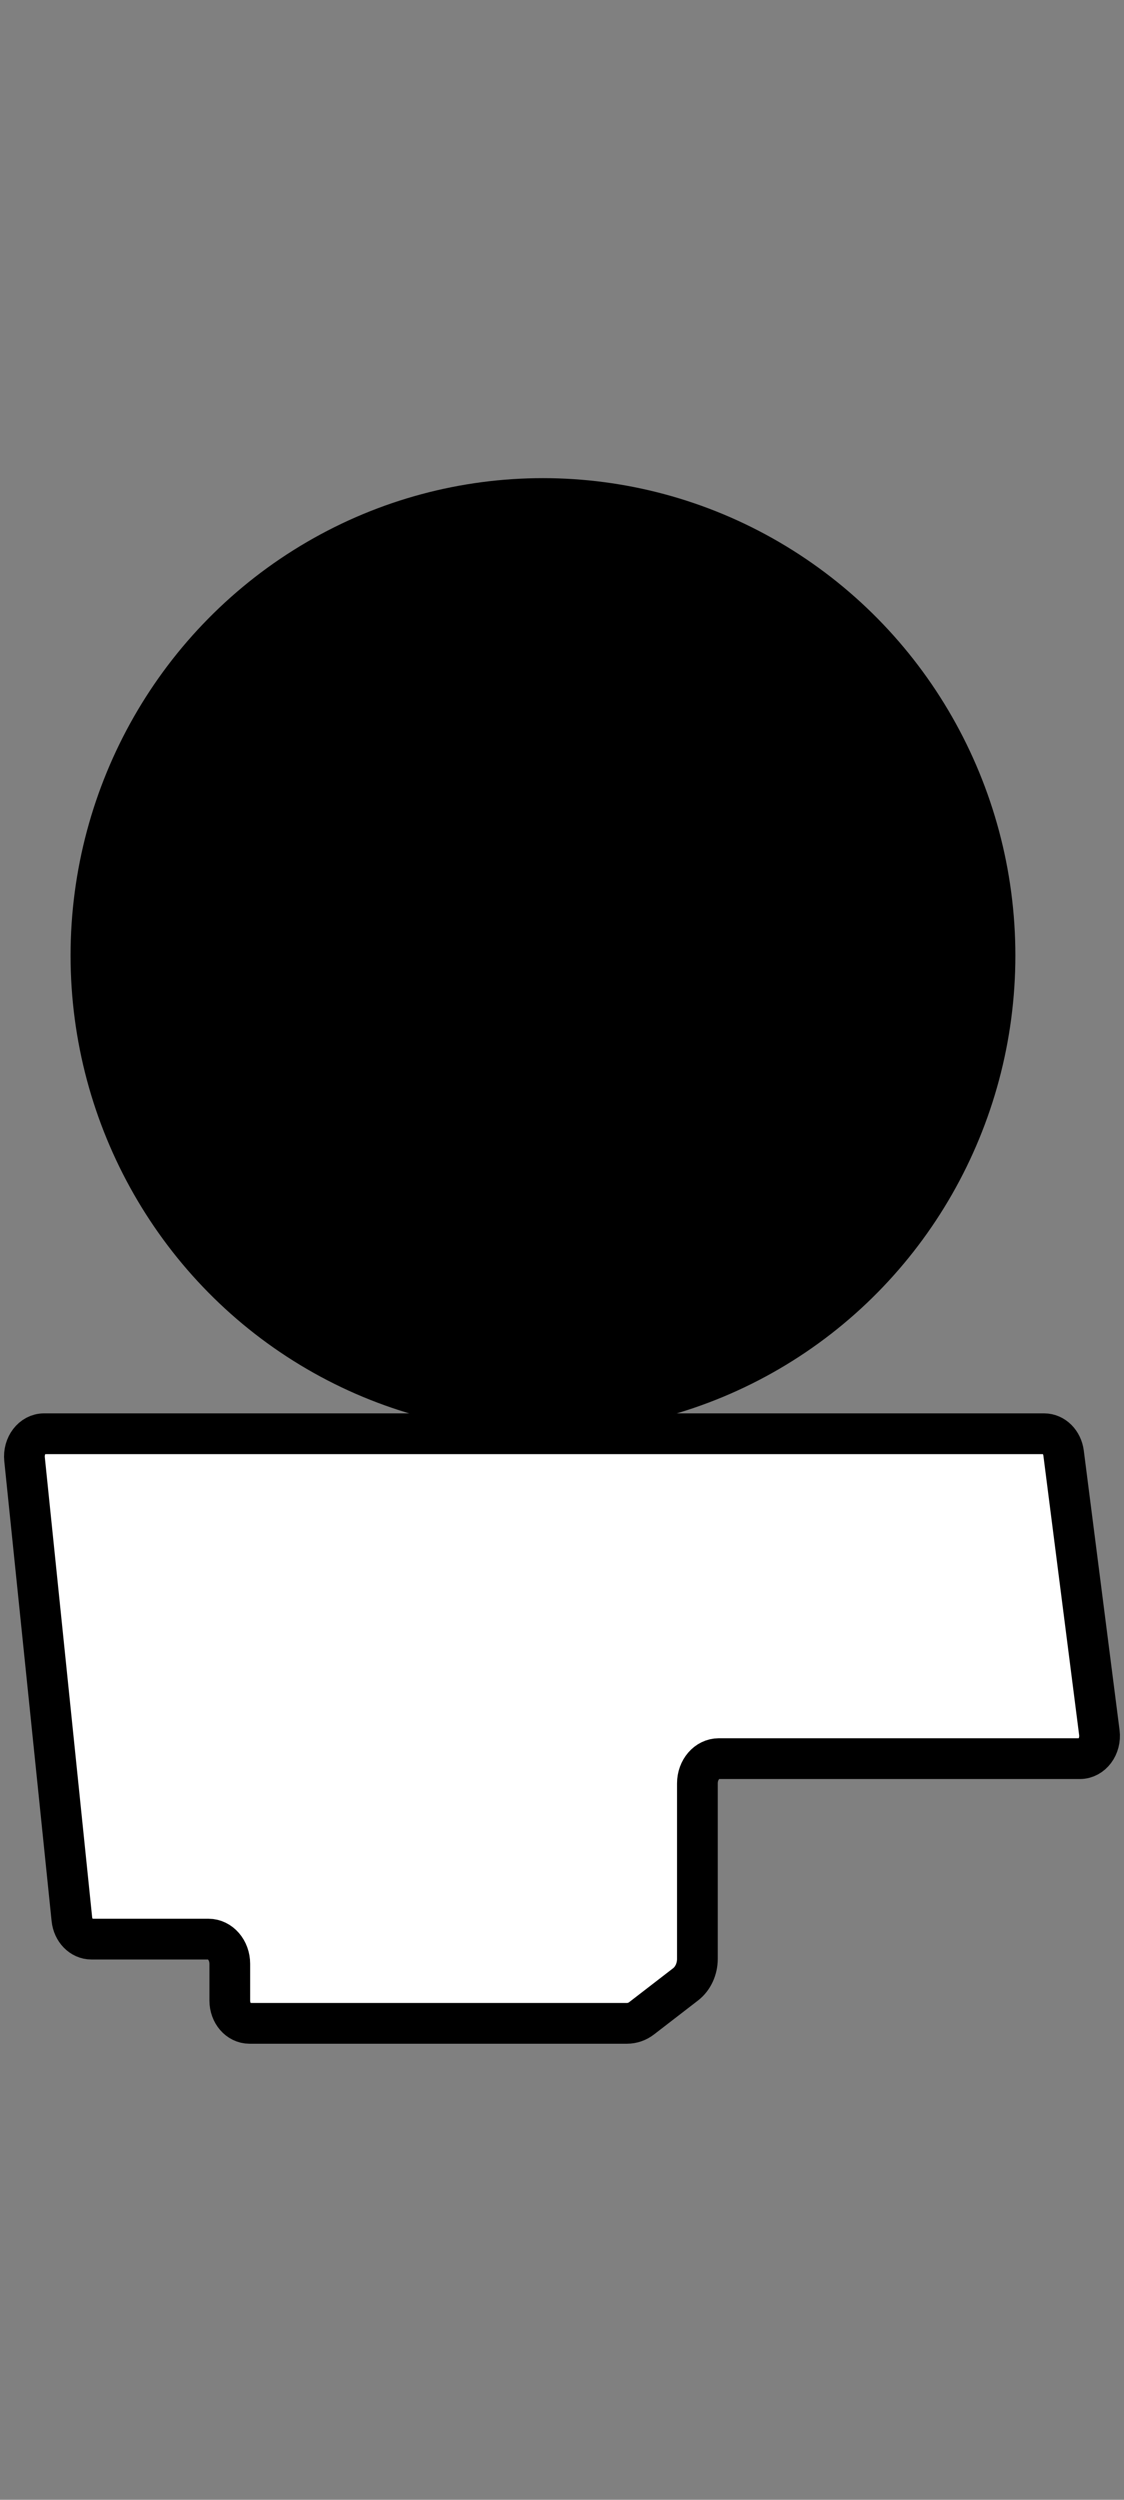
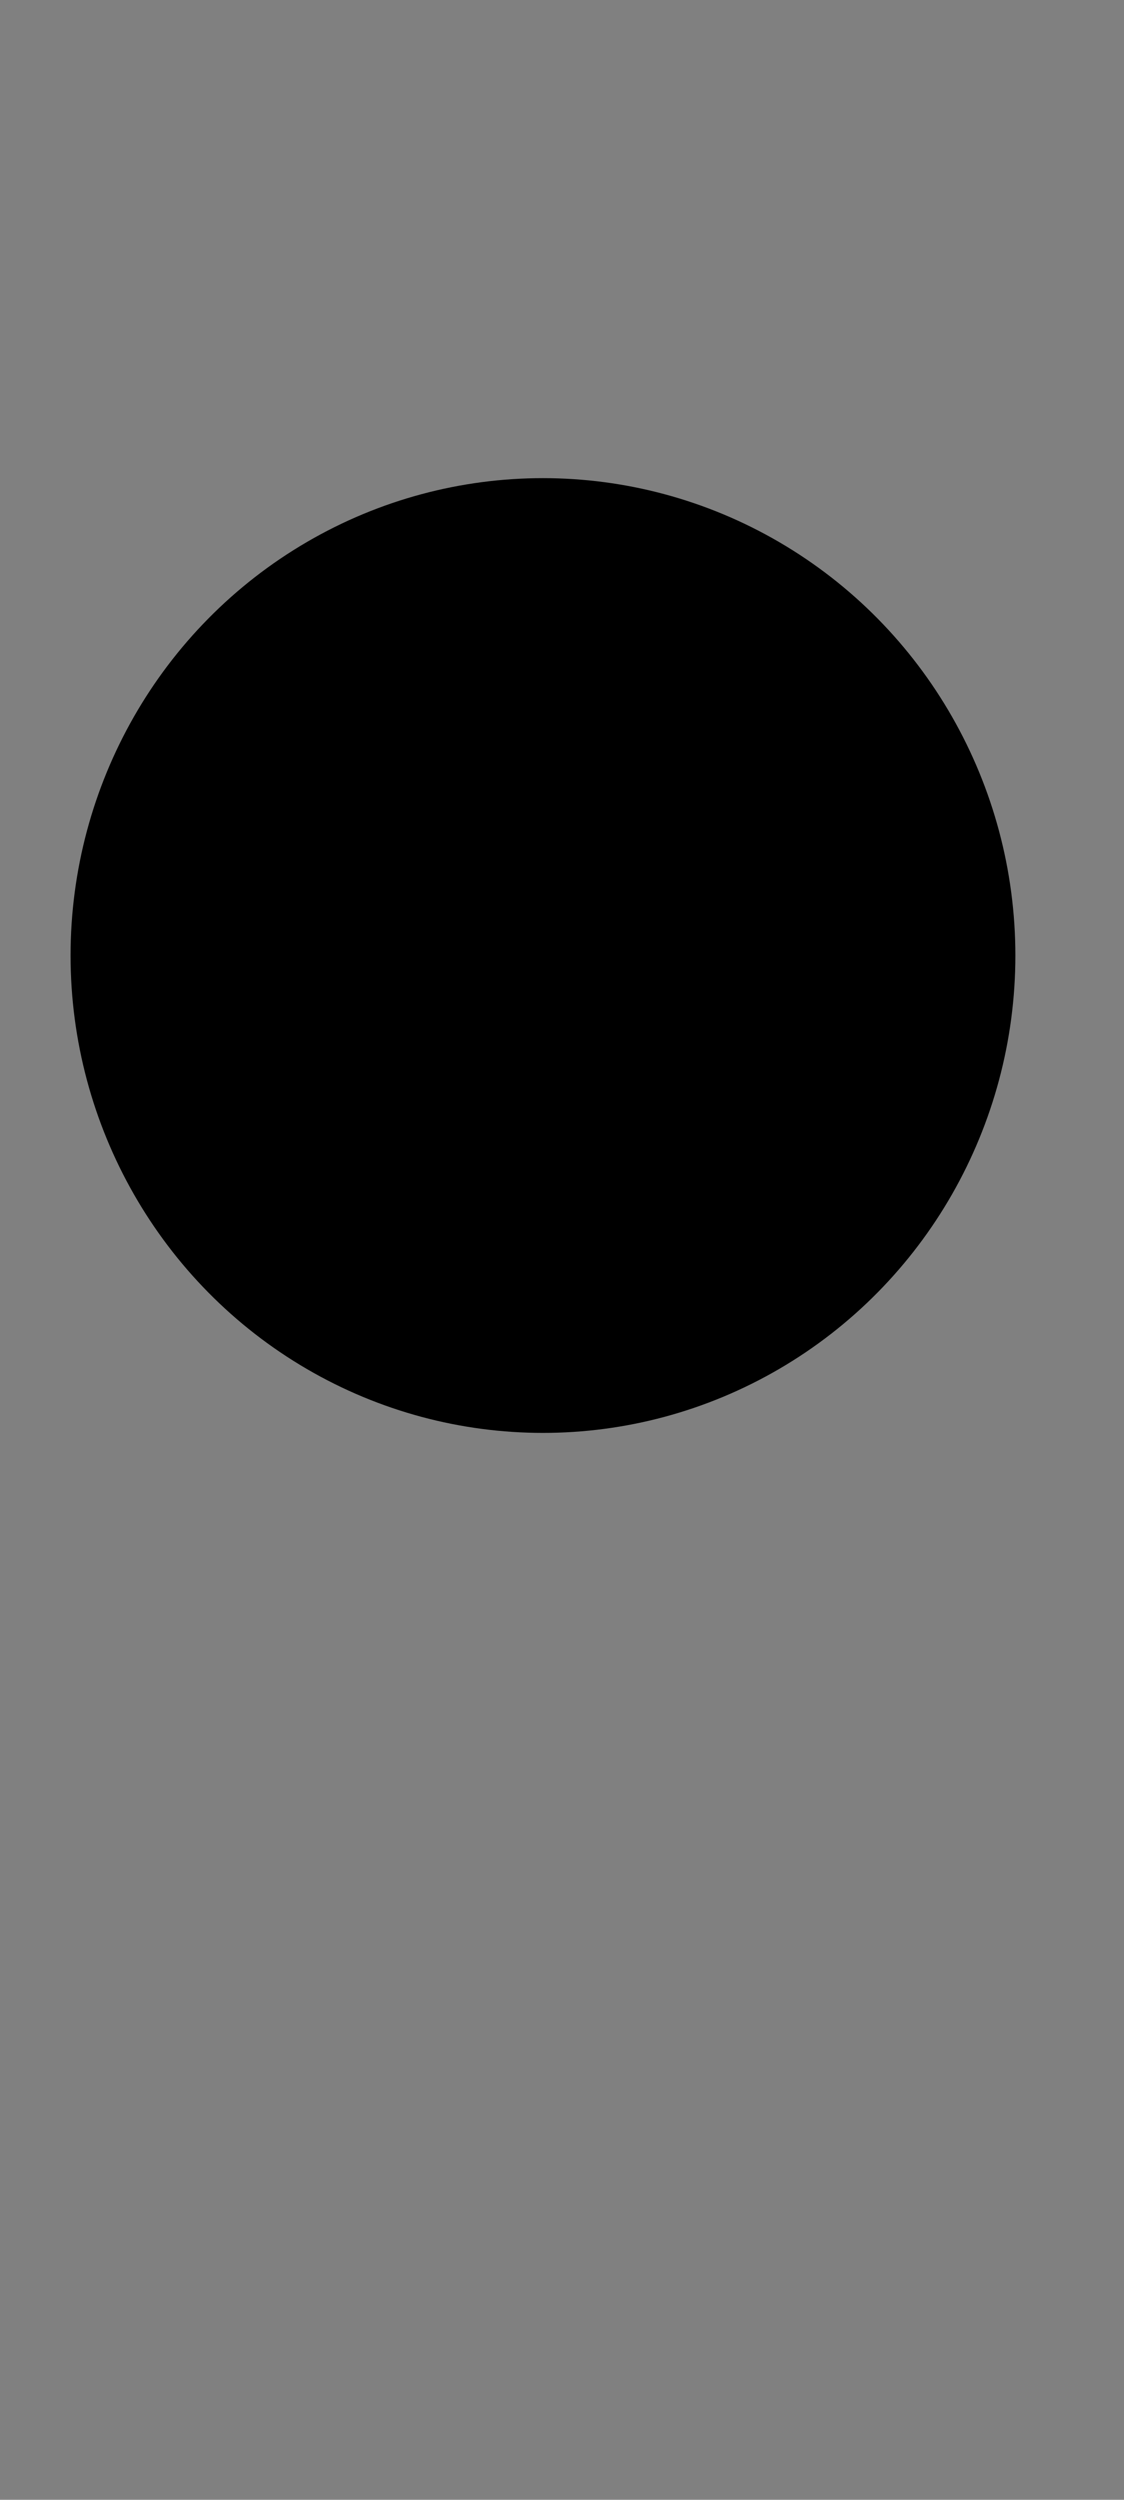
<svg xmlns="http://www.w3.org/2000/svg" version="1.1" id="Слой_1" x="0px" y="0px" viewBox="0 0 414 920" style="enable-background:new 0 0 414 920;" xml:space="preserve">
  <rect x="0" y="0" width="414" height="920" fill="#808080" stroke="none" />
  <style type="text/css">
	.st0{fill:#F4C795;stroke:#000000;stroke-width:8;stroke-miterlimit:10;}
	.st1{fill:#FFFFFF;stroke:#000000;stroke-width:15;stroke-miterlimit:10;}
</style>
  <ellipse cx="199.99" cy="351.66" rx="174" ry="175.69" />
-   <path class="st1" d="M391.75,534.8l13.17,102.83c0.65,5.06-2.74,9.6-7.16,9.6H264.74c-4.35,0-7.87,4.08-7.87,9.1v64.57  c0,3.77-1.63,7.29-4.34,9.39l-16.17,12.47c-1.6,1.24-3.48,1.89-5.41,1.89H91.87c-4,0-7.23-3.75-7.23-8.37v-13.53  c0-5.03-3.52-9.1-7.87-9.1H33.65c-3.66,0-6.75-3.17-7.18-7.38L9.04,537.02c-0.51-4.98,2.85-9.36,7.18-9.36h368.36  C388.18,527.66,391.22,530.7,391.75,534.8z" />
</svg>